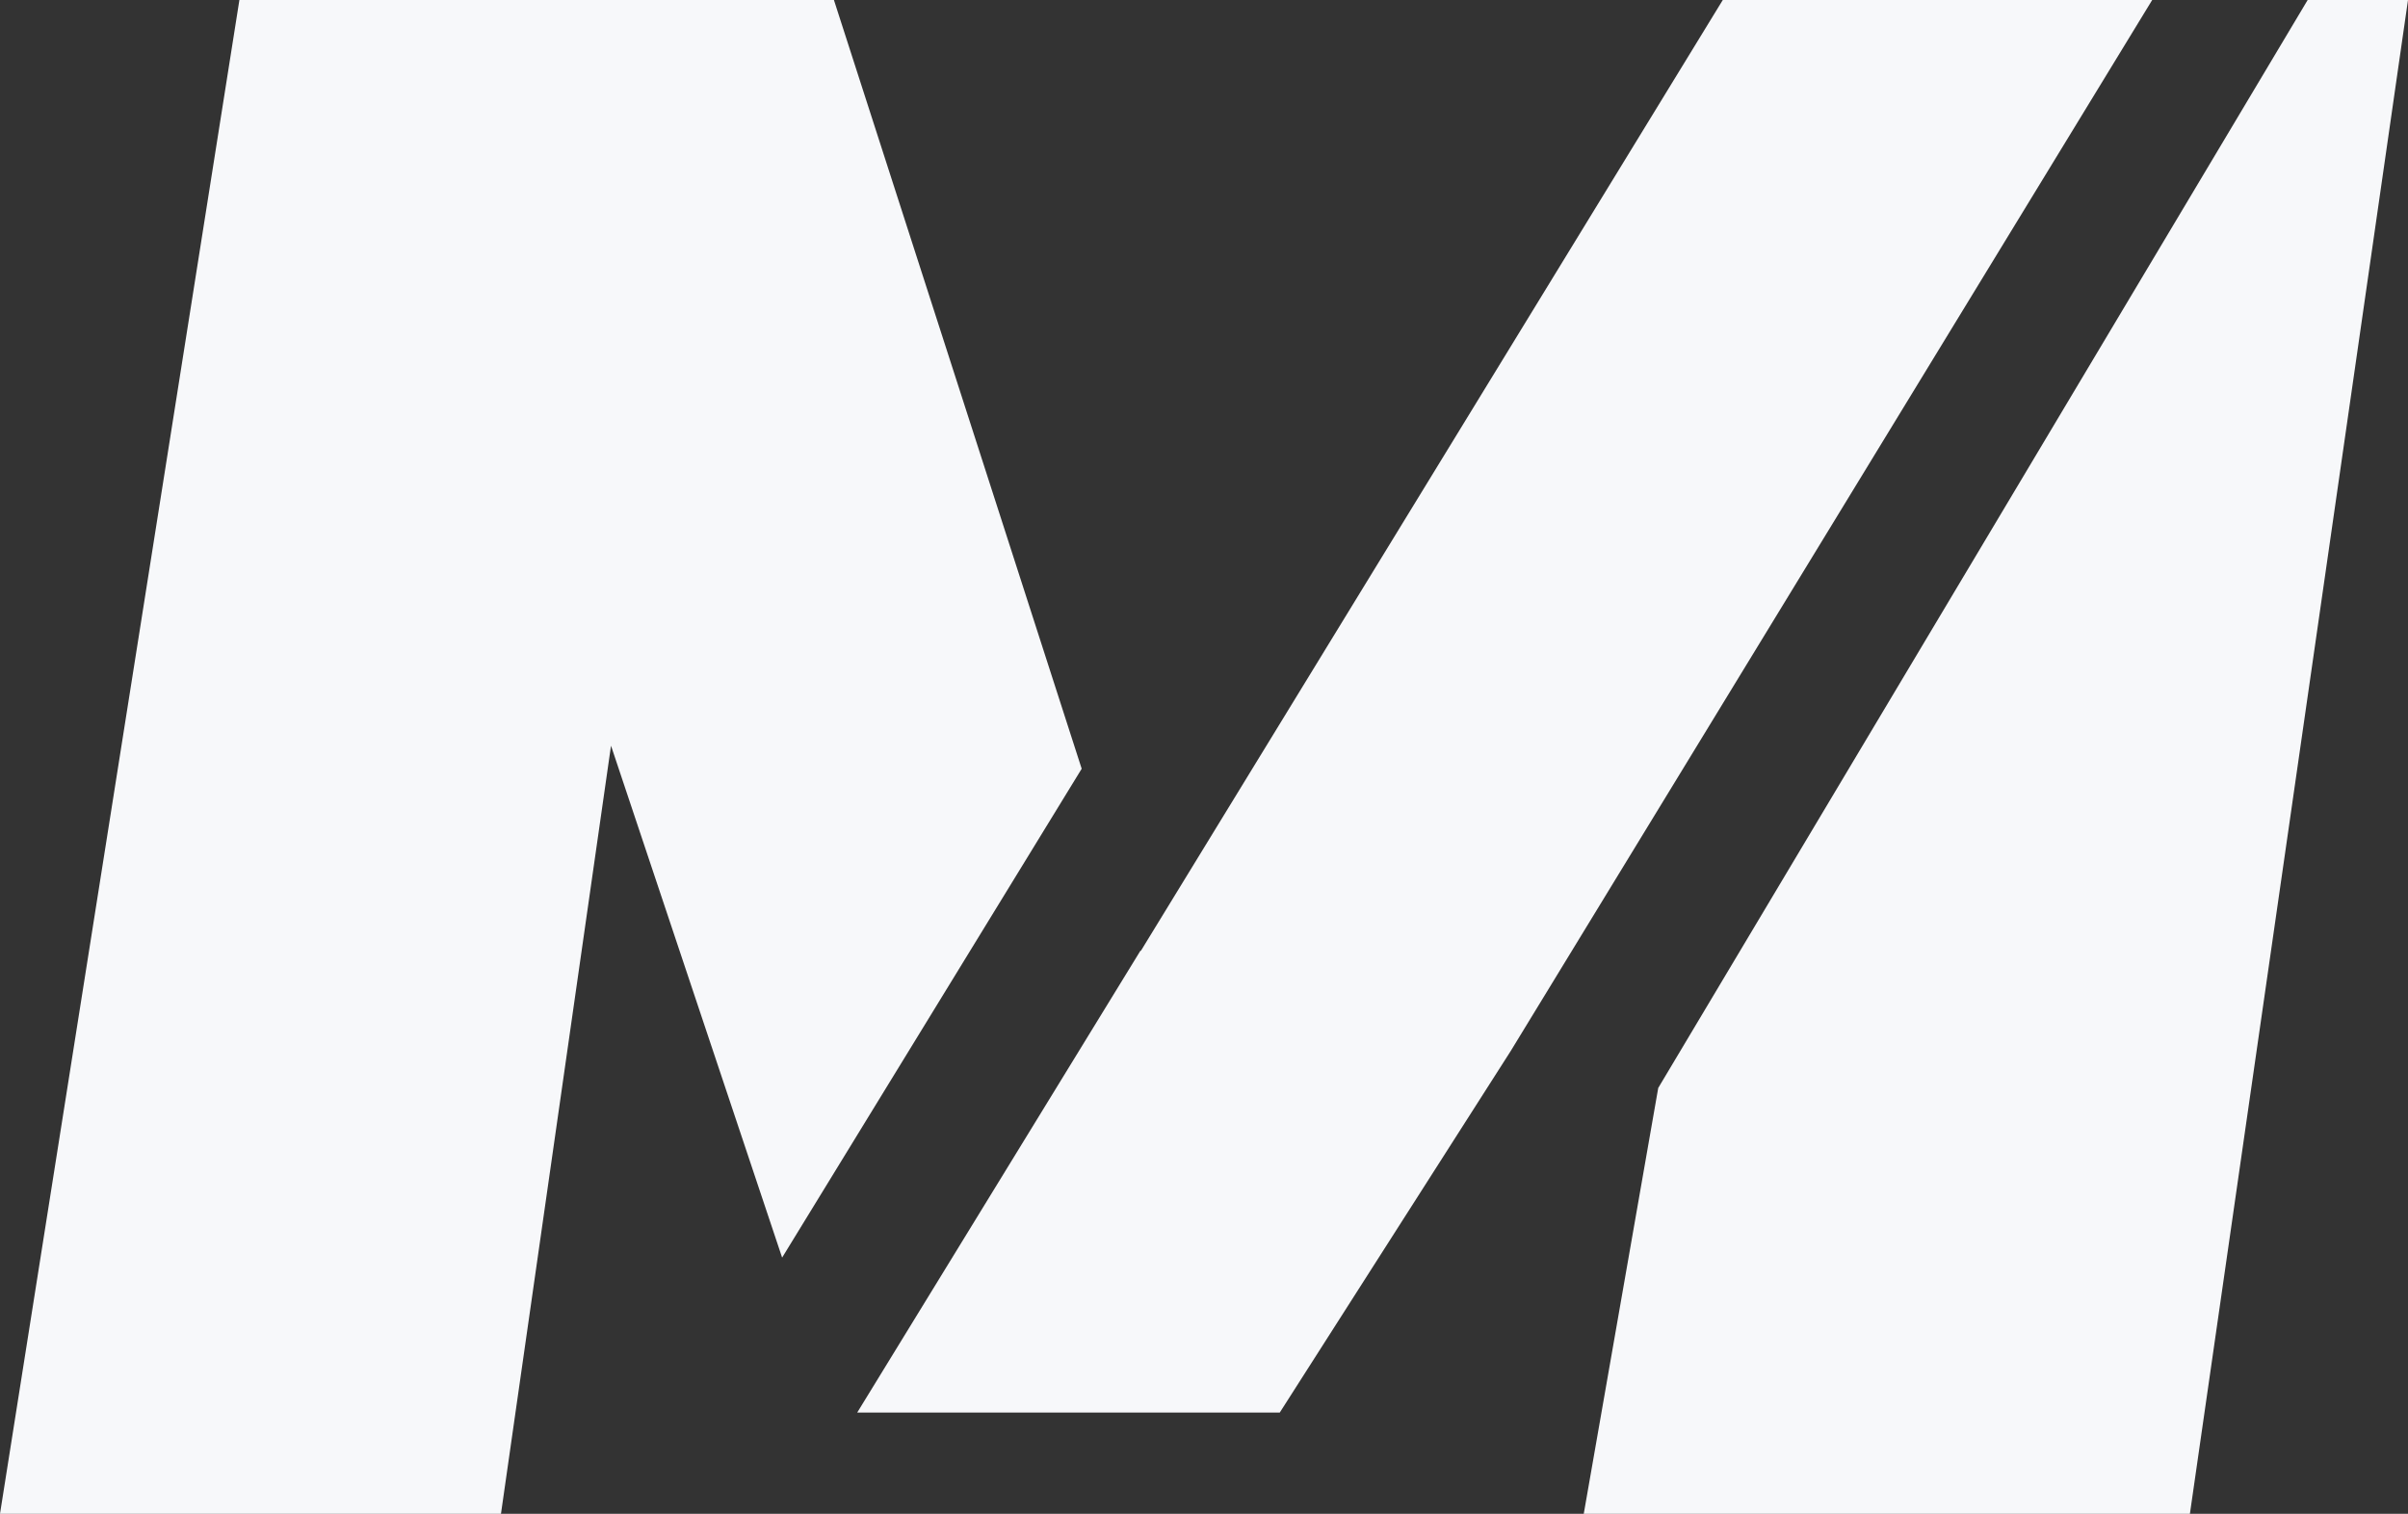
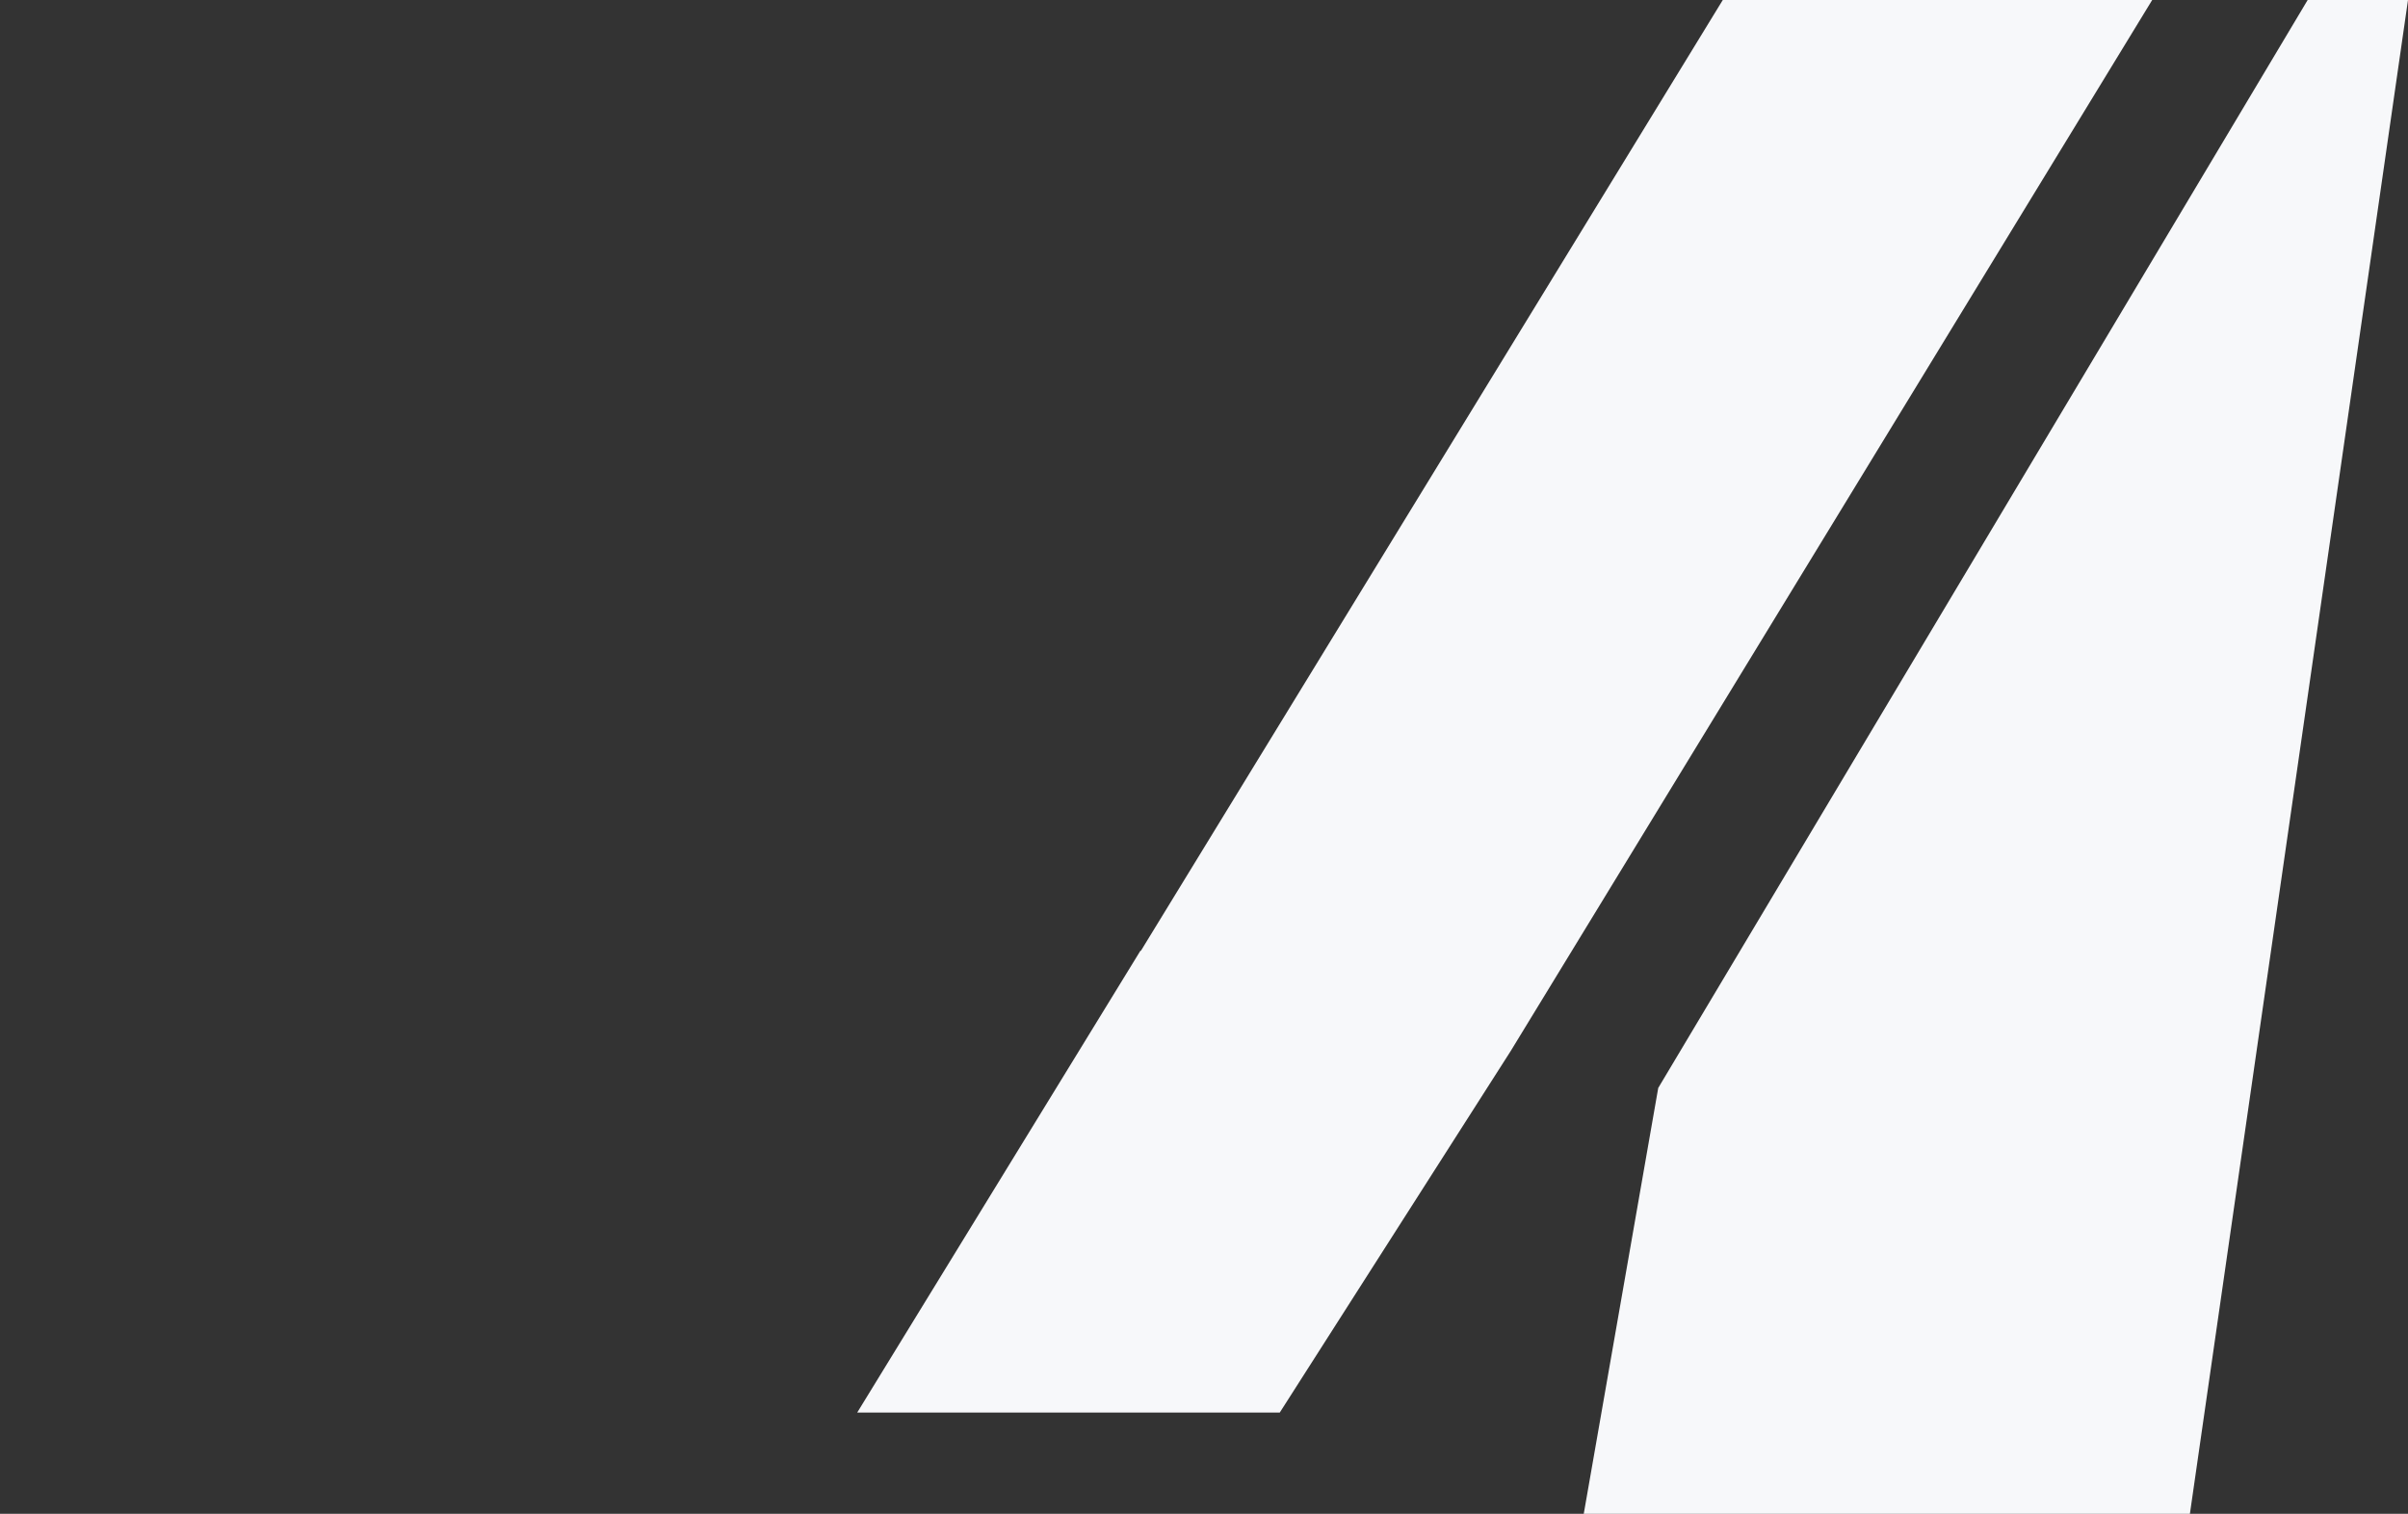
<svg xmlns="http://www.w3.org/2000/svg" viewBox="0 0 85.578 53.804">
  <rect x="0" y="0" width="85.578" height="53.804" fill="#333333" stroke="none" />
  <defs>
    <style>.cls-1{fill:#f7f8fa;}</style>
  </defs>
-   <polygon class="cls-1" points="38.442 27.323 29.637 0 8.508 0 0 53.804 17.804 53.804 21.715 26.504 27.796 44.698 38.442 27.323" />
  <polygon class="cls-1" points="58.932 38.669 56.285 53.804 77.827 53.804 85.578 0 82.012 0 58.932 38.669" />
  <polygon class="cls-1" points="53.689 37.356 76.487 0 61.226 0 40.541 33.803 40.535 33.782 30.465 50.205 45.482 50.205 53.689 37.356" />
</svg>